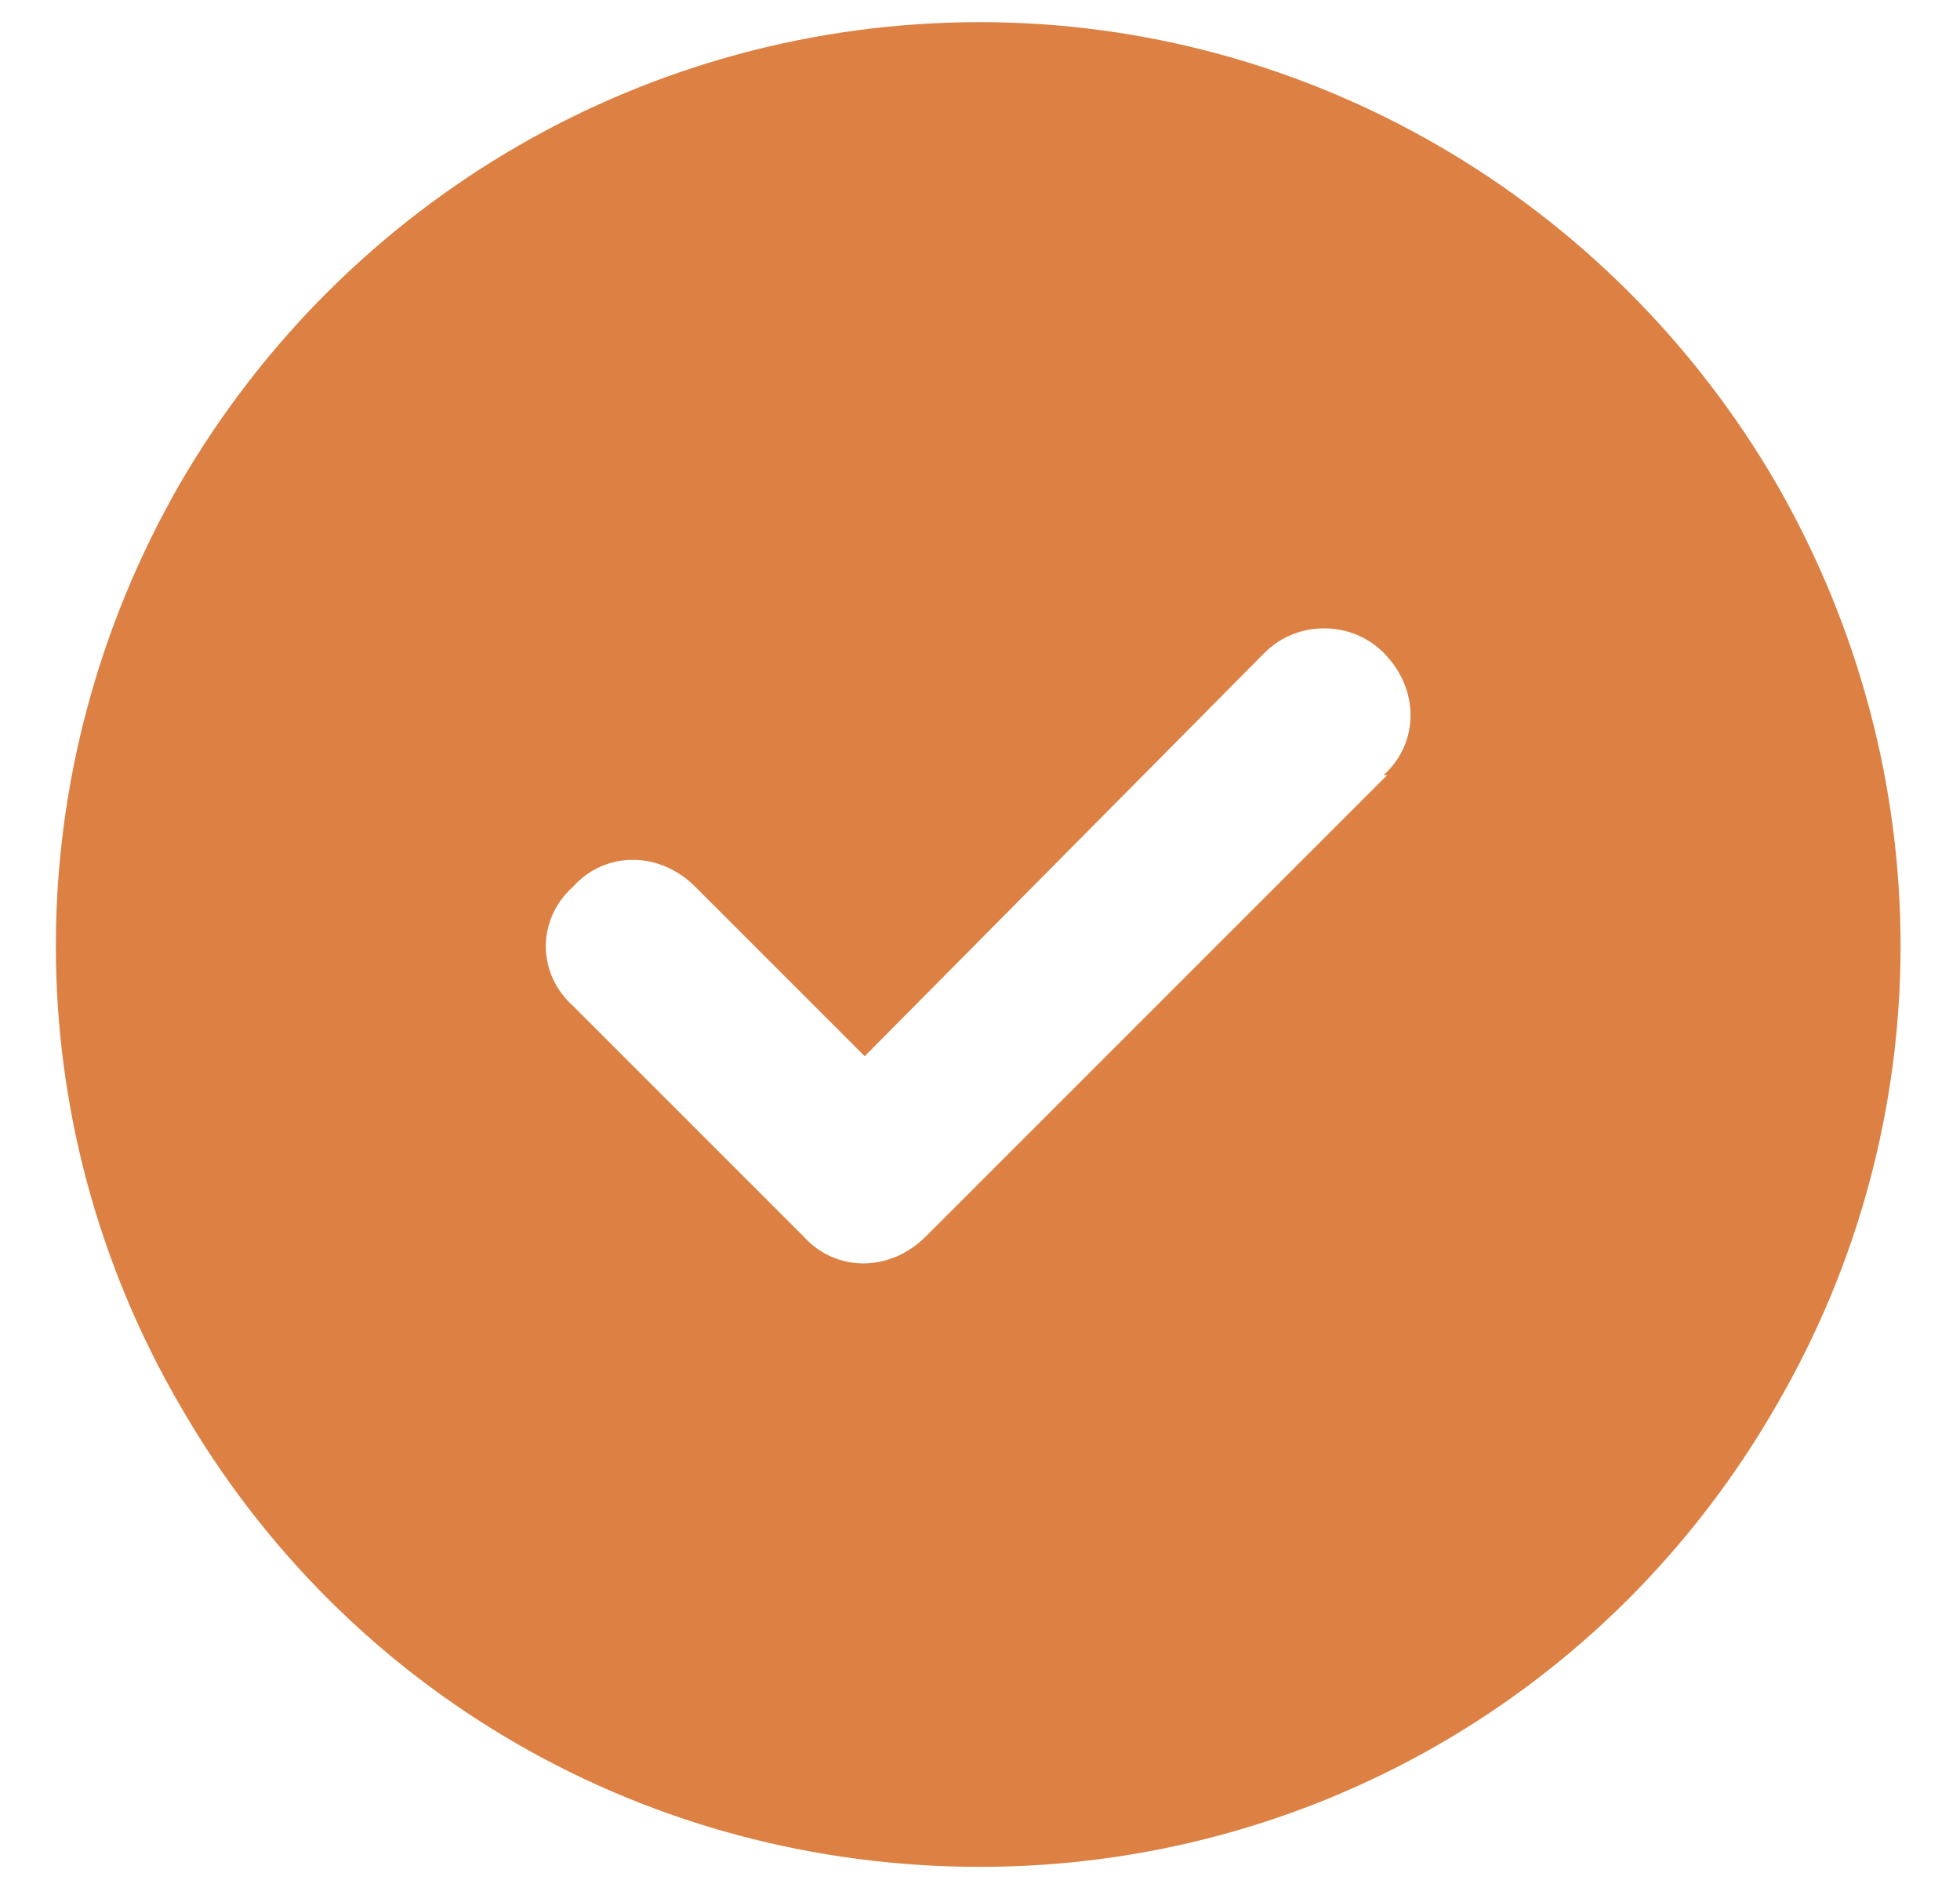
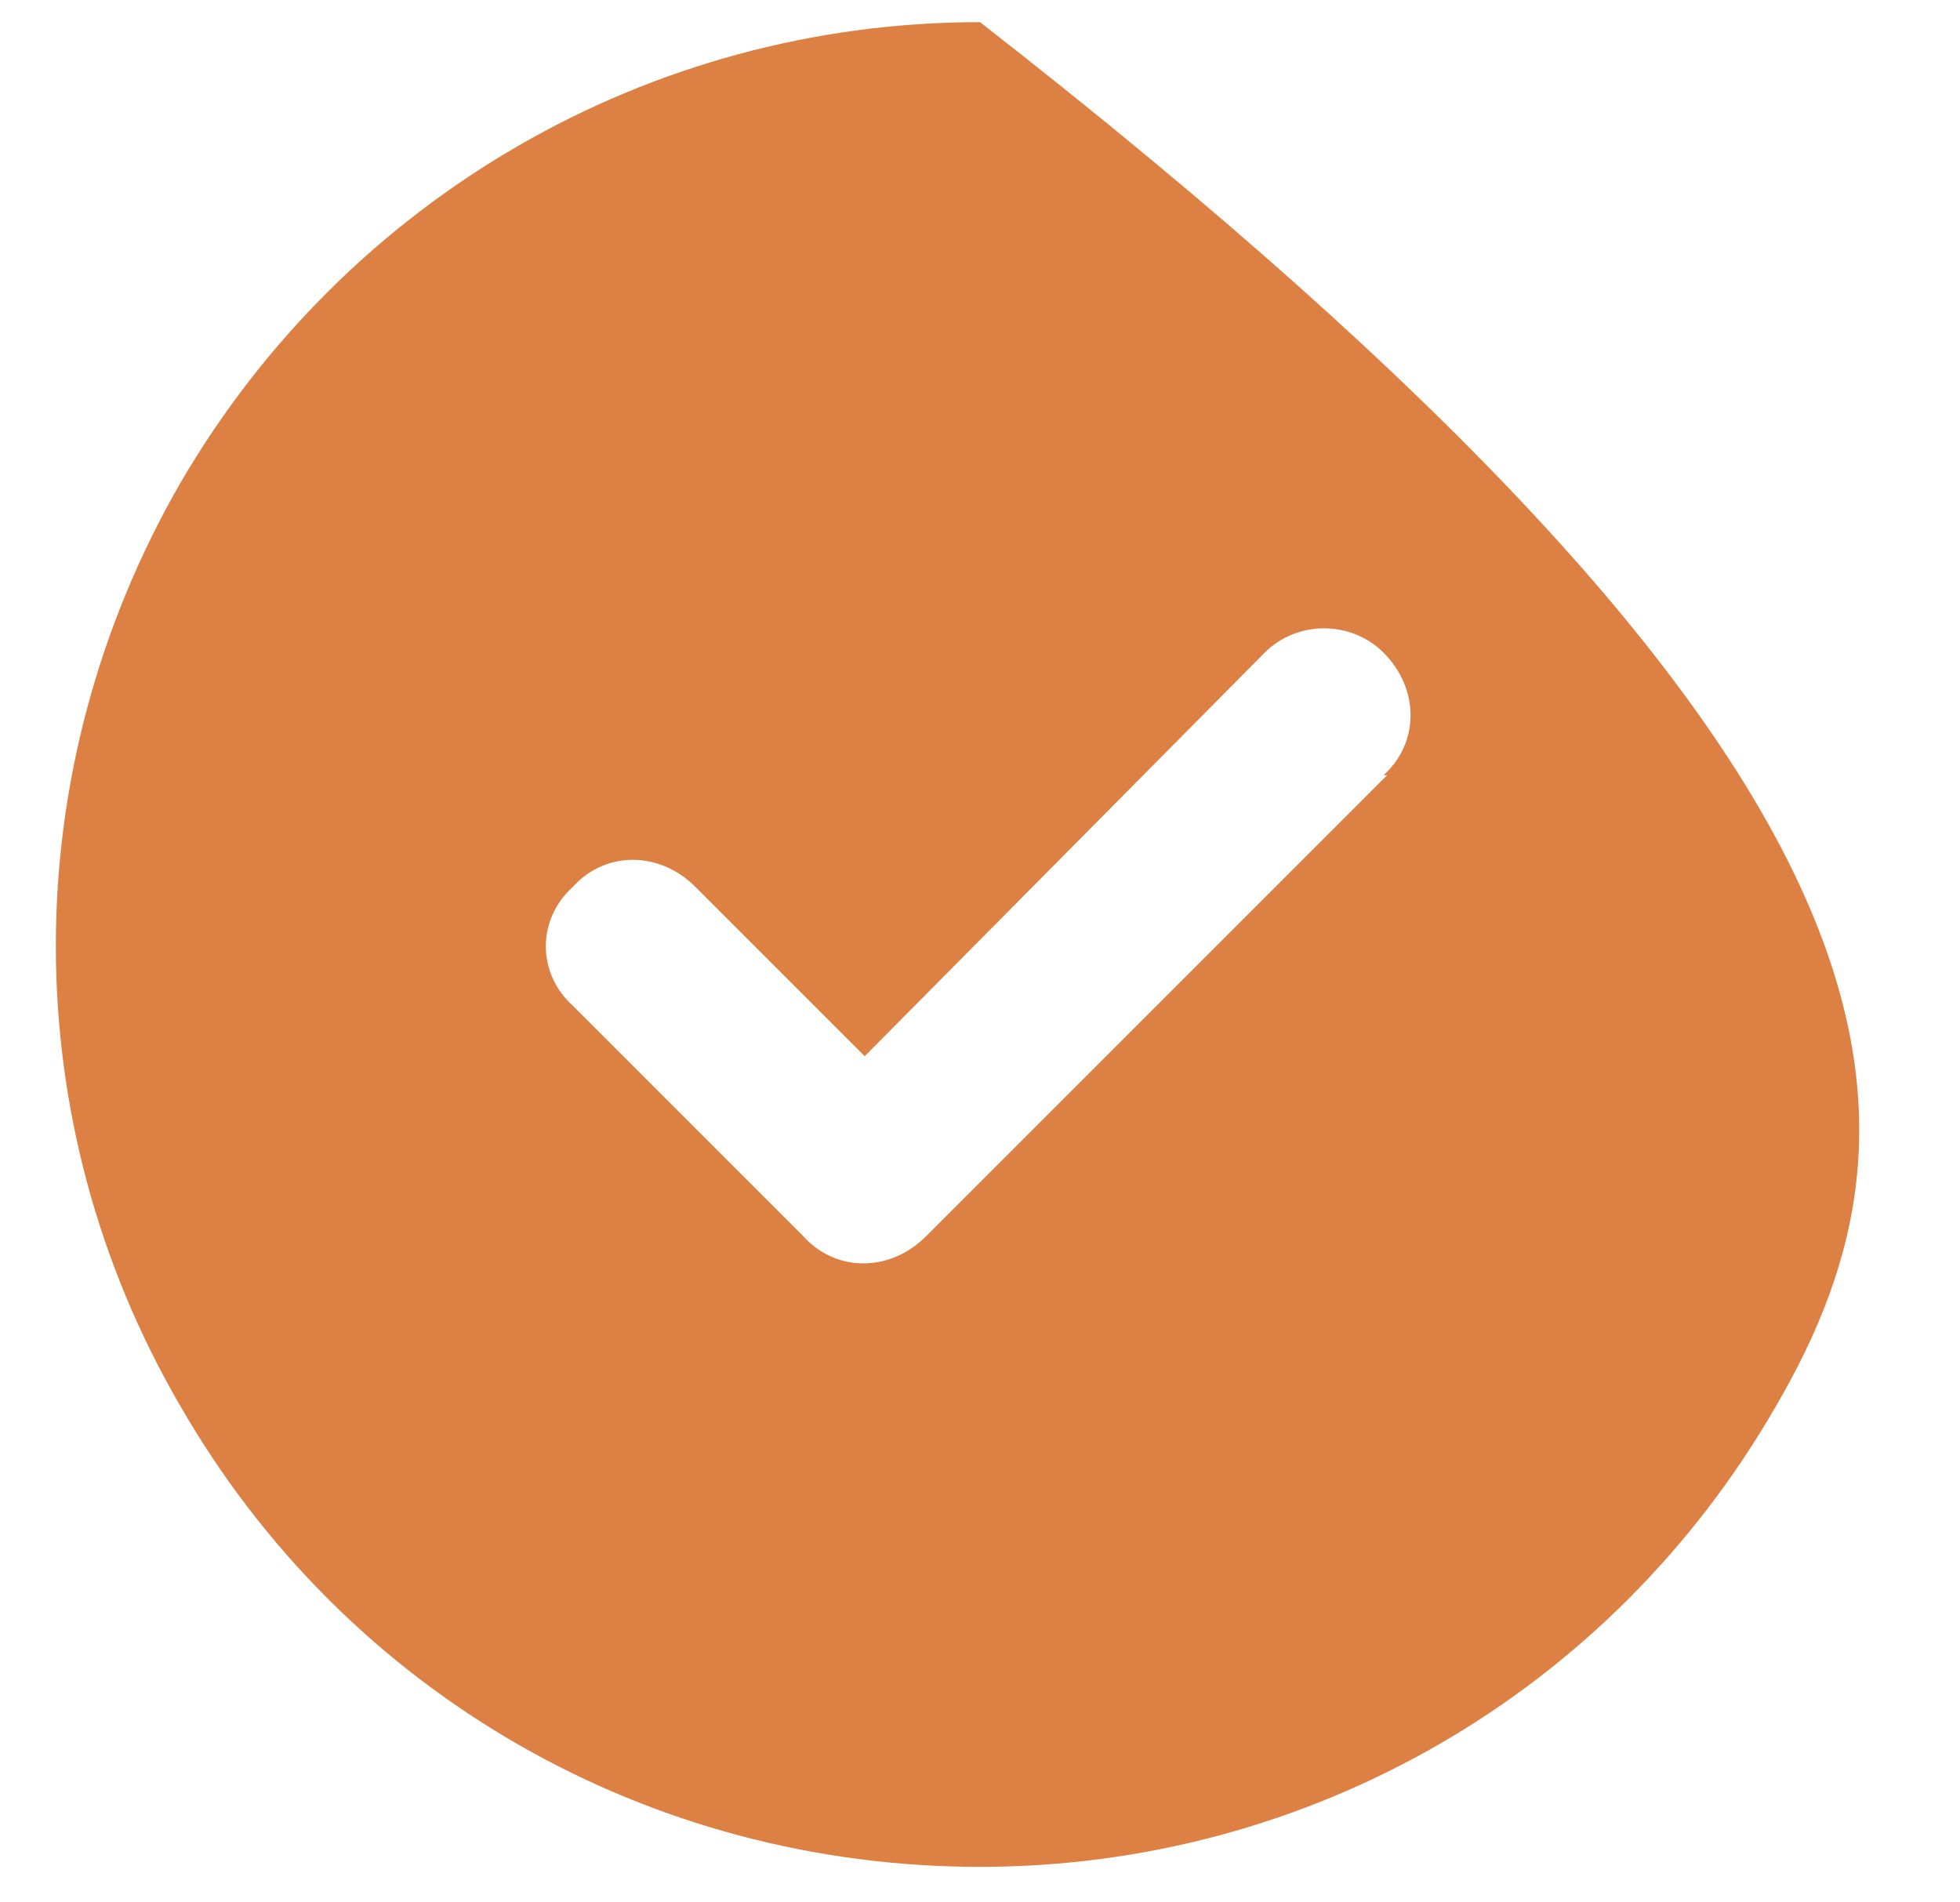
<svg xmlns="http://www.w3.org/2000/svg" width="34" height="33" viewBox="0 0 34 33" fill="none">
-   <path d="M17 32.384C11.25 32.384 6 29.384 3.125 24.384C0.25 19.447 0.25 13.384 3.125 8.384C6 3.447 11.25 0.384 17 0.384C22.688 0.384 27.938 3.447 30.812 8.384C33.688 13.384 33.688 19.447 30.812 24.384C27.938 29.384 22.688 32.384 17 32.384ZM24.062 13.447H24C24.625 12.884 24.625 11.947 24 11.322C23.438 10.759 22.5 10.759 21.938 11.322L15 18.322L12.062 15.384C11.438 14.759 10.5 14.759 9.938 15.384C9.312 15.947 9.312 16.884 9.938 17.447L13.938 21.447C14.5 22.072 15.438 22.072 16.062 21.447L24.062 13.447Z" fill="#DC8143" />
+   <path d="M17 32.384C11.25 32.384 6 29.384 3.125 24.384C0.25 19.447 0.25 13.384 3.125 8.384C6 3.447 11.25 0.384 17 0.384C33.688 13.384 33.688 19.447 30.812 24.384C27.938 29.384 22.688 32.384 17 32.384ZM24.062 13.447H24C24.625 12.884 24.625 11.947 24 11.322C23.438 10.759 22.5 10.759 21.938 11.322L15 18.322L12.062 15.384C11.438 14.759 10.5 14.759 9.938 15.384C9.312 15.947 9.312 16.884 9.938 17.447L13.938 21.447C14.5 22.072 15.438 22.072 16.062 21.447L24.062 13.447Z" fill="#DC8143" />
</svg>